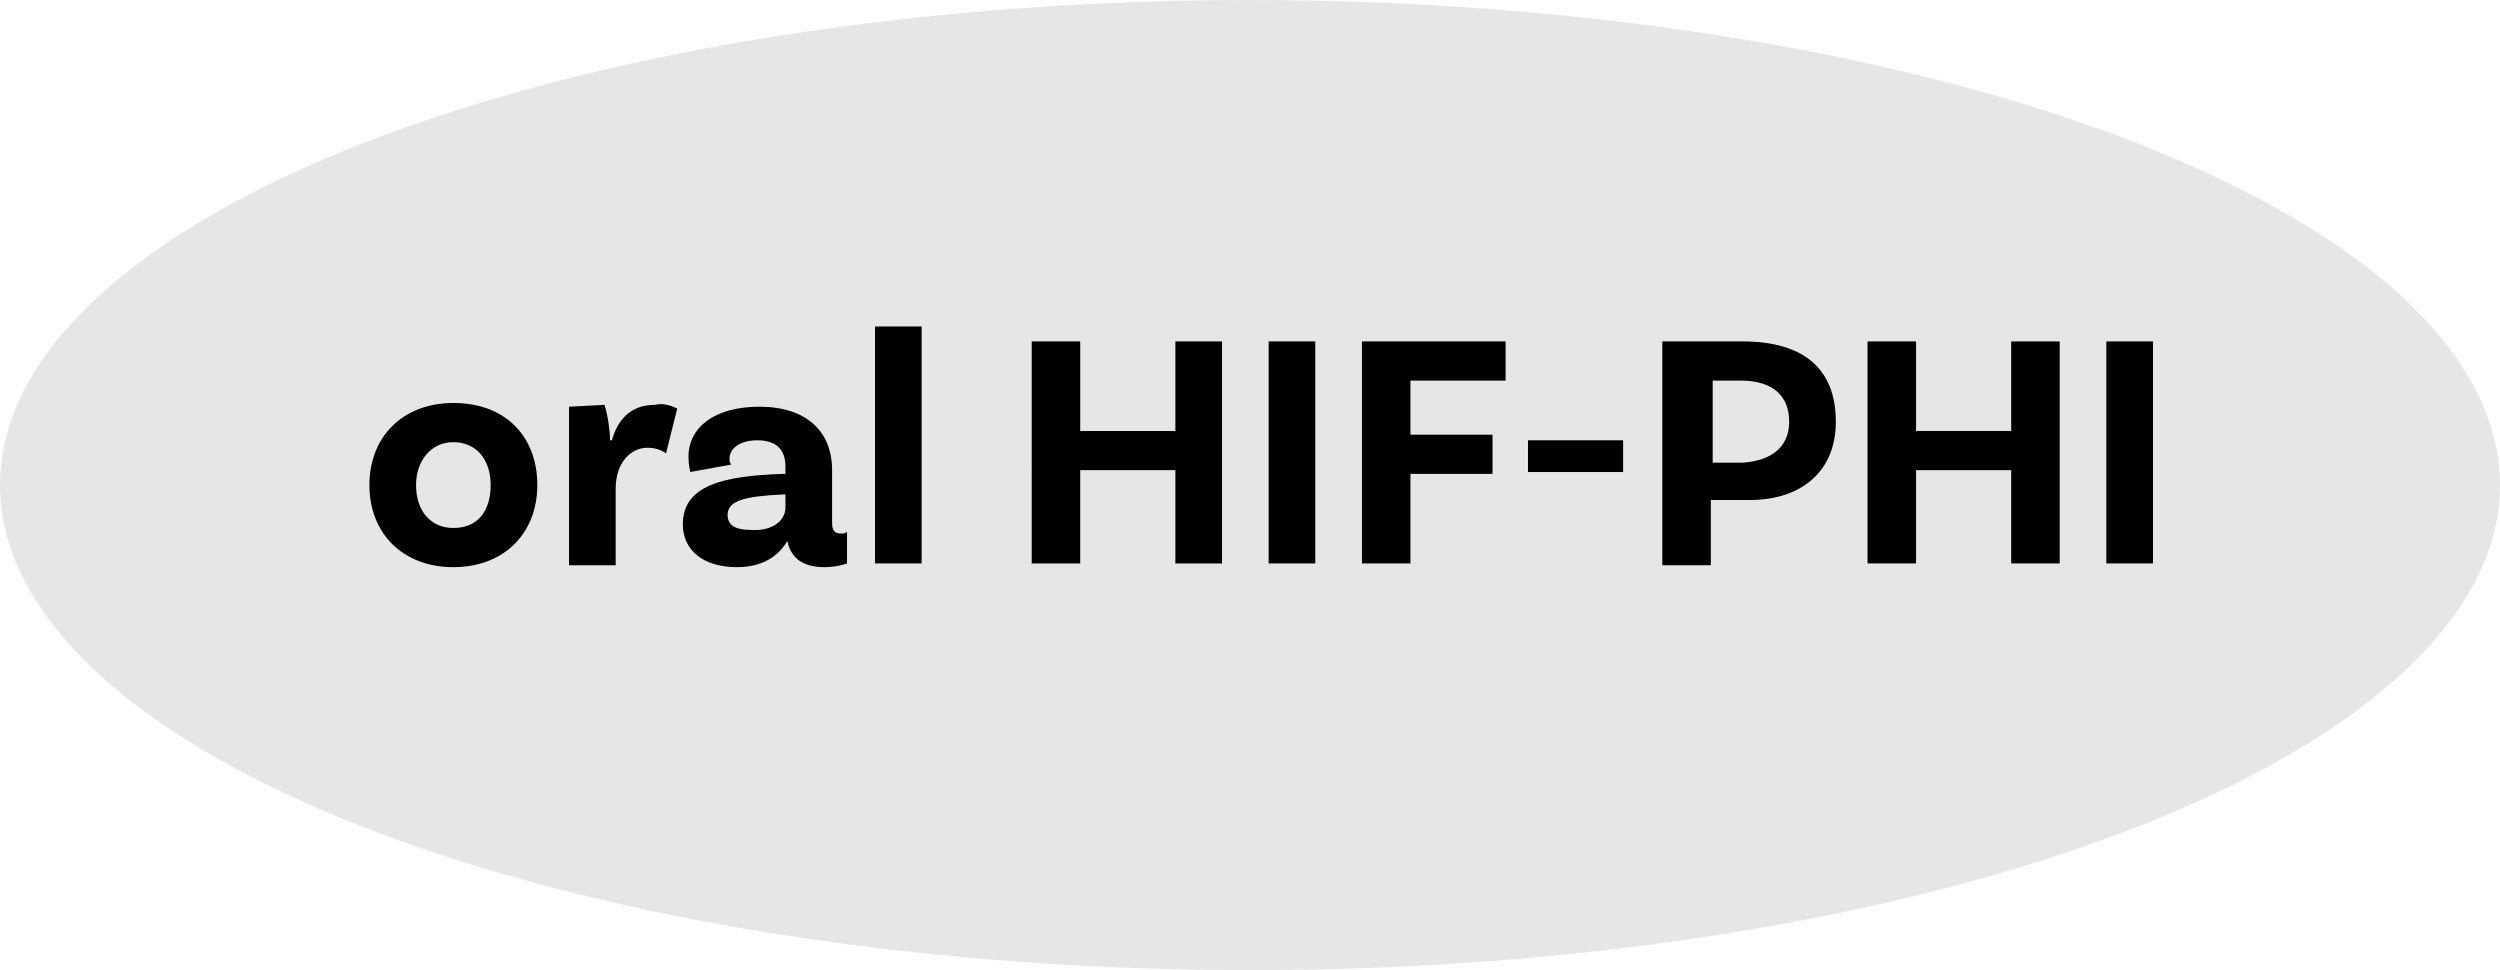
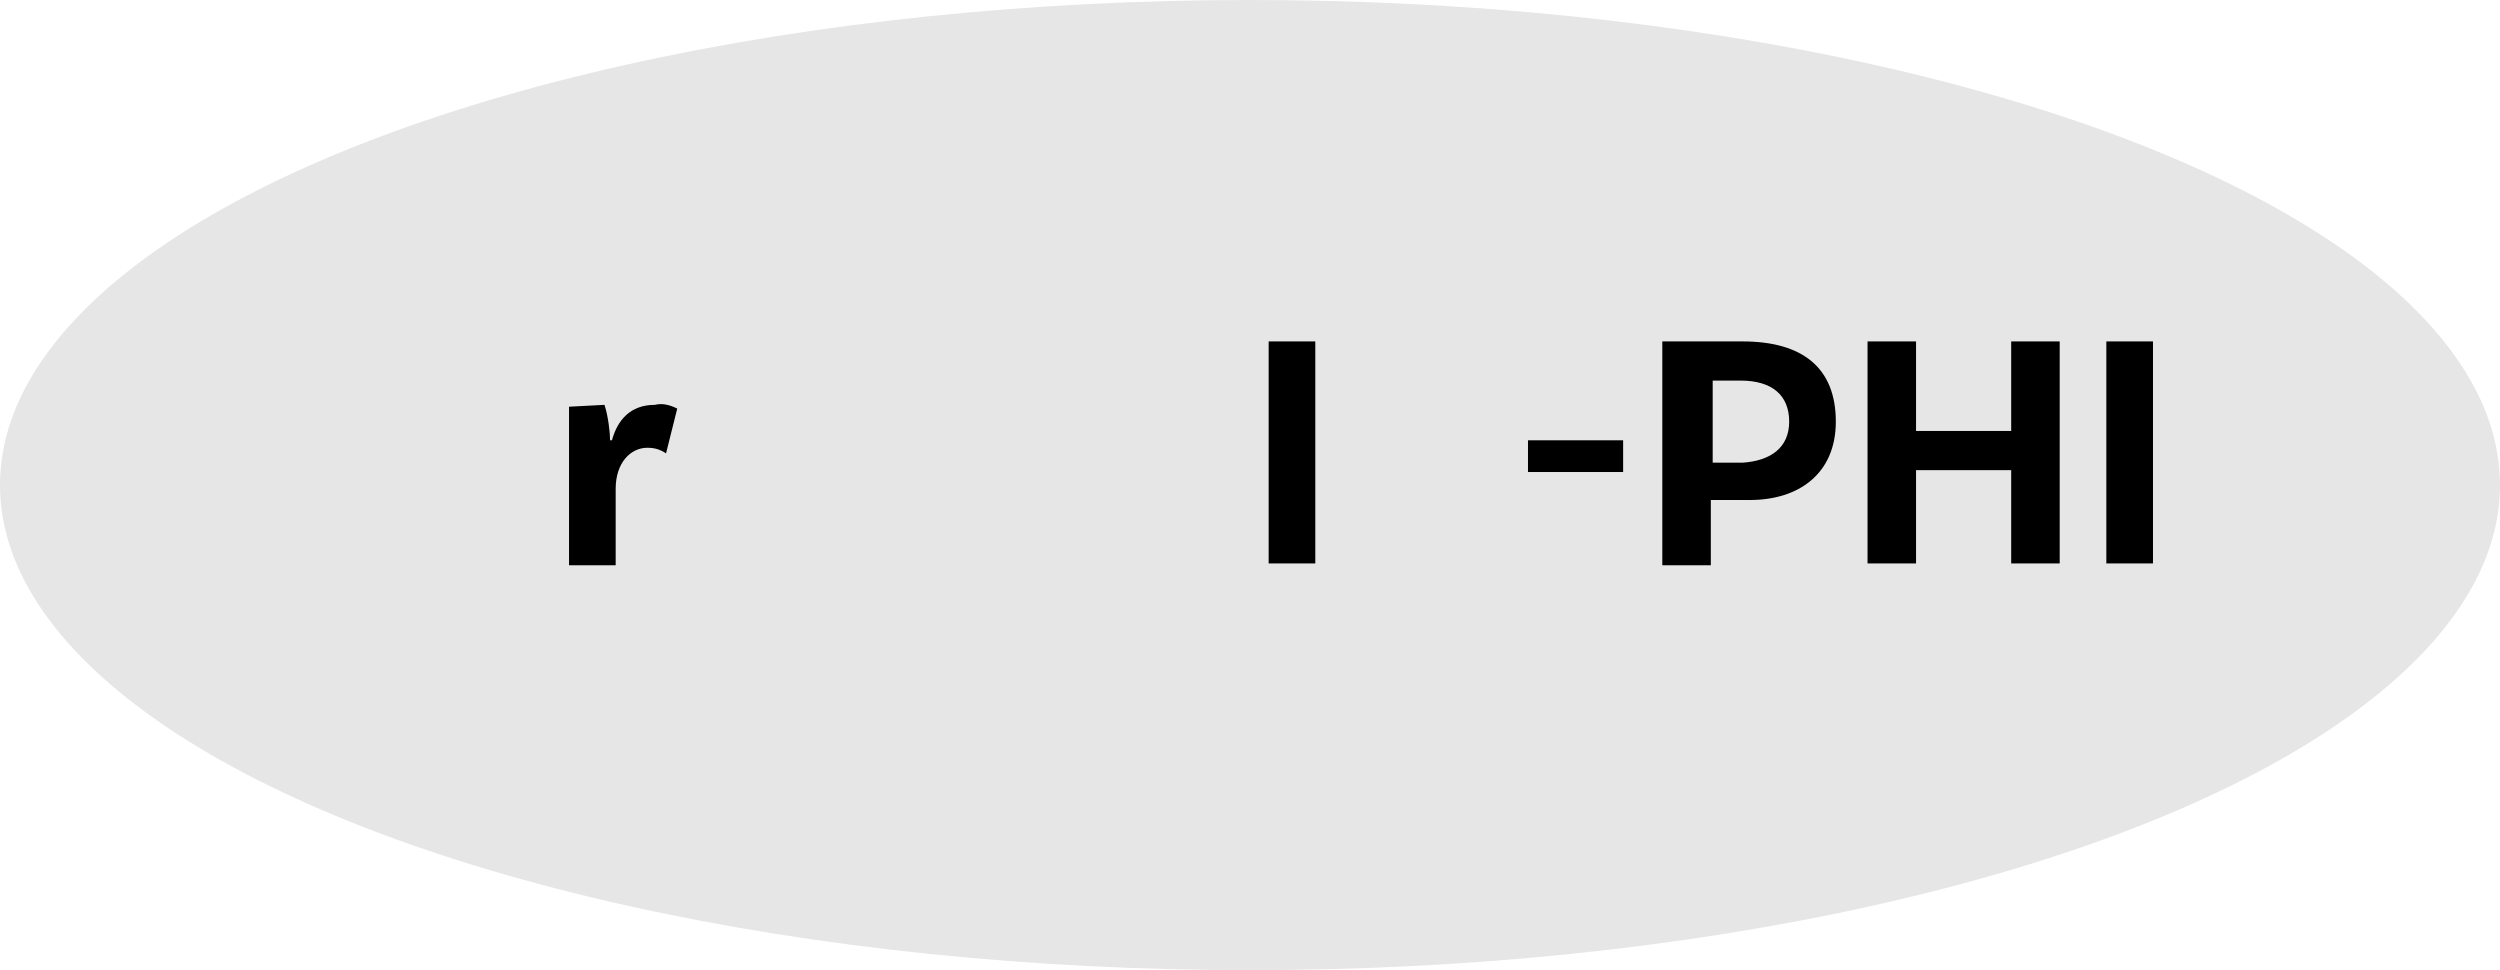
<svg xmlns="http://www.w3.org/2000/svg" version="1.1" x="0px" y="0px" width="134px" height="52px" viewBox="0 0 134 52" style="enable-background:new 0 0 134 52;" xml:space="preserve">
  <style type="text/css">
	.st0{fill:#E6E6E6;}
</style>
  <defs>
</defs>
  <ellipse class="st0" cx="67" cy="26" rx="67" ry="26" />
  <g>
-     <path d="M28.8,26c0,2.6-1.8,4.4-4.5,4.4c-2.7,0-4.5-1.8-4.5-4.4c0-2.6,1.8-4.4,4.5-4.4C27.1,21.6,28.8,23.4,28.8,26z M26.3,26   c0-1.4-0.8-2.3-2-2.3c-1.2,0-2,1-2,2.3c0,1.4,0.8,2.3,2,2.3C25.6,28.3,26.3,27.4,26.3,26z" />
    <path d="M36.3,21.9l-0.6,2.4c-0.3-0.2-0.6-0.3-1-0.3c-0.9,0-1.7,0.8-1.7,2.2v4.1h-2.5v-8.5l1.9-0.1c0.2,0.6,0.3,1.5,0.3,1.9h0.1   c0.3-1.1,1-1.9,2.3-1.9C35.5,21.6,35.9,21.7,36.3,21.9z" />
-     <path d="M45.4,30.2c0,0-0.5,0.2-1.2,0.2c-1.2,0-1.8-0.5-2-1.4c-0.3,0.5-1,1.4-2.7,1.4c-1.8,0-2.9-0.9-2.9-2.3   c0-2.1,2.2-2.6,5.4-2.7h0.1v-0.4c0-0.9-0.5-1.4-1.5-1.4c-0.9,0-1.5,0.4-1.5,1c0,0.1,0,0.2,0.1,0.3l-2.2,0.4c0,0-0.1-0.4-0.1-0.8   c0-1.6,1.4-2.7,3.8-2.7c2.5,0,3.9,1.3,3.9,3.4v2.8c0,0.4,0.1,0.6,0.5,0.6c0.1,0,0.2,0,0.3-0.1L45.4,30.2z M42.1,27.2v-0.7H42   c-2,0.1-3,0.3-3,1.1c0,0.6,0.5,0.8,1.2,0.8C41.4,28.5,42.1,27.9,42.1,27.2z" />
-     <path d="M46.9,17.5h2.5v12.7h-2.5V17.5z" />
-     <path d="M65.5,18.3v11.9H63v-5h-5.1v5h-2.6V18.3h2.6v4.8H63v-4.8H65.5z" />
    <path d="M68,18.3h2.5v11.9H68V18.3z" />
-     <path d="M75.6,20.4v2.9H80v2.1h-4.4v4.8H73V18.3h7.7v2.1H75.6z" />
    <path d="M81.9,23.6H87v1.7h-5.1V23.6z" />
    <path d="M98.4,22.6c0,2.8-2,4.2-4.6,4.2h-2.1v3.5h-2.6V18.3h4.3C96.6,18.3,98.4,19.7,98.4,22.6z M95.9,22.6c0-1.4-0.9-2.2-2.6-2.2   h-1.5v4.4h1.6C94.9,24.7,95.9,24,95.9,22.6z" />
    <path d="M110.4,18.3v11.9h-2.6v-5h-5.1v5h-2.6V18.3h2.6v4.8h5.1v-4.8H110.4z" />
    <path d="M112.9,18.3h2.5v11.9h-2.5V18.3z" />
  </g>
</svg>